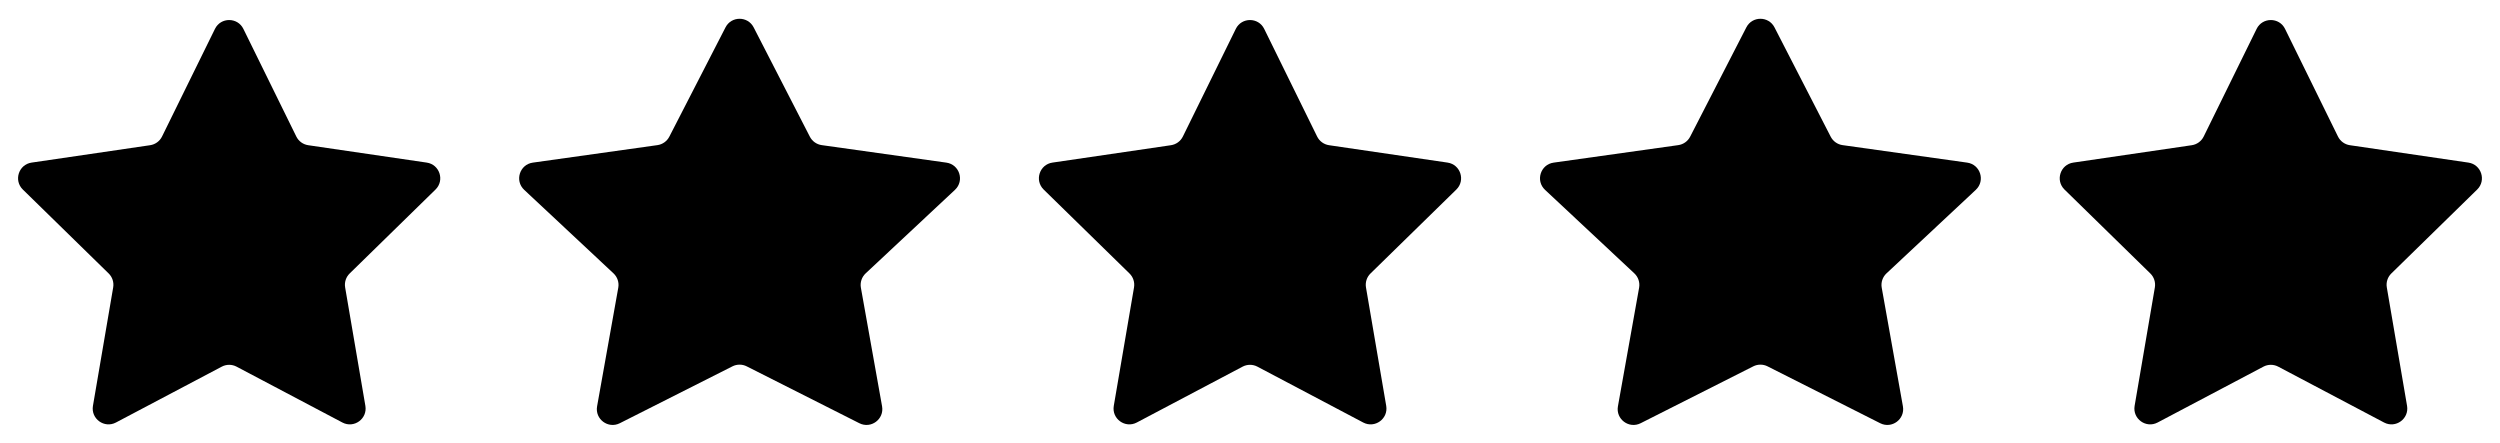
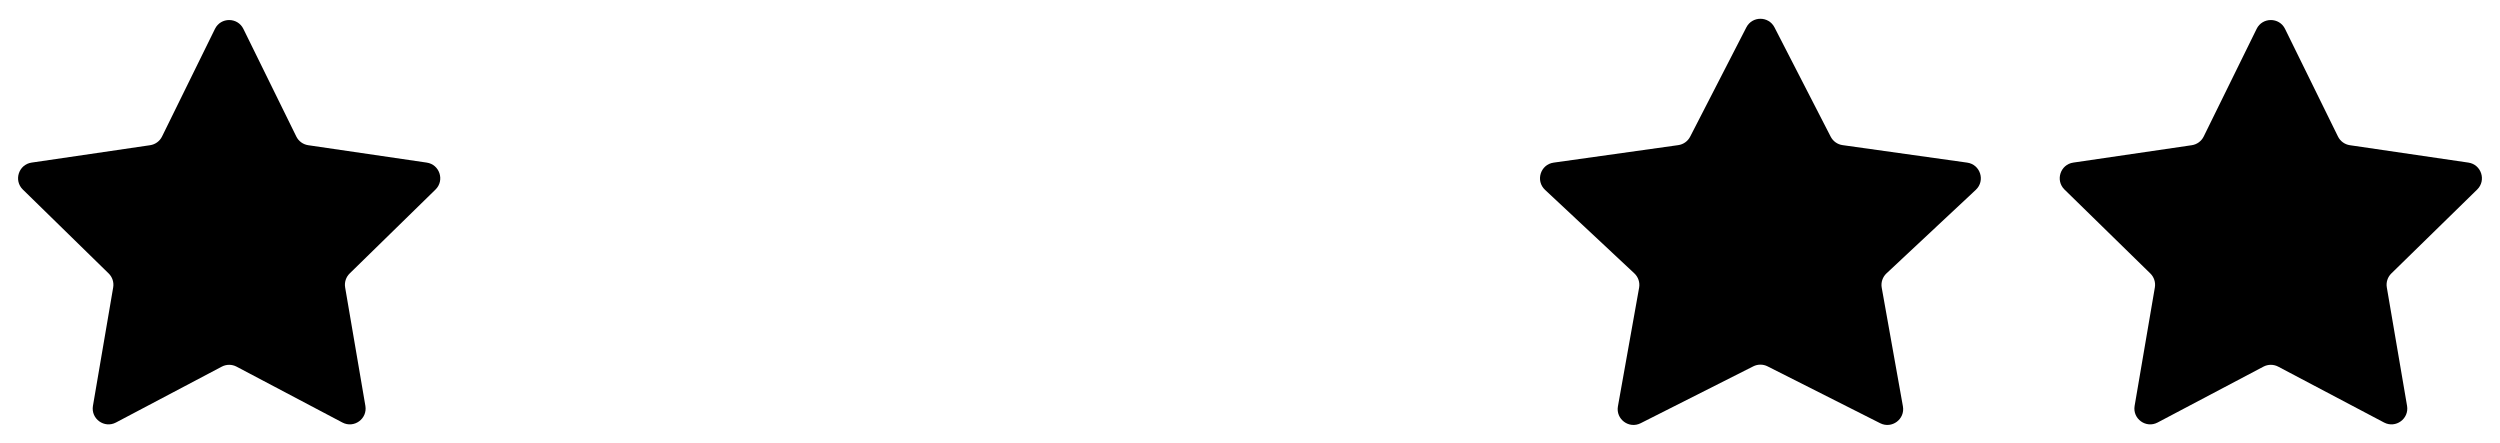
<svg xmlns="http://www.w3.org/2000/svg" width="158" height="28" viewBox="0 0 158 28" fill="none">
  <path d="M13.586 1.825C13.952 1.08 15.014 1.08 15.381 1.825L18.727 8.629C18.872 8.924 19.153 9.129 19.479 9.177L26.969 10.276C27.788 10.396 28.115 11.402 27.523 11.98L22.1 17.282C21.865 17.511 21.758 17.841 21.813 18.165L23.092 25.65C23.232 26.468 22.373 27.09 21.64 26.703L14.95 23.172C14.658 23.018 14.309 23.018 14.017 23.172L7.327 26.703C6.593 27.09 5.735 26.468 5.874 25.65L7.153 18.165C7.209 17.841 7.102 17.511 6.867 17.282L1.444 11.98C0.852 11.402 1.179 10.396 1.998 10.276L9.488 9.177C9.813 9.129 10.095 8.924 10.24 8.629L13.586 1.825Z" fill="black" />
-   <path d="M45.852 1.73C46.224 1.006 47.259 1.006 47.631 1.73L51.183 8.639C51.332 8.928 51.612 9.127 51.934 9.172L59.81 10.278C60.643 10.395 60.968 11.424 60.354 11.998L54.709 17.277C54.462 17.509 54.349 17.85 54.408 18.183L55.747 25.679C55.892 26.491 55.048 27.119 54.312 26.748L47.192 23.153C46.909 23.01 46.574 23.01 46.291 23.153L39.171 26.748C38.435 27.119 37.591 26.491 37.736 25.679L39.075 18.183C39.135 17.85 39.021 17.509 38.774 17.277L33.129 11.998C32.515 11.424 32.84 10.395 33.673 10.278L41.55 9.172C41.871 9.127 42.151 8.928 42.3 8.639L45.852 1.73Z" fill="black" />
-   <path d="M78.103 1.825C78.469 1.08 79.531 1.08 79.897 1.825L83.243 8.629C83.389 8.924 83.67 9.129 83.996 9.177L91.486 10.276C92.305 10.396 92.631 11.402 92.04 11.98L86.617 17.282C86.382 17.511 86.275 17.841 86.33 18.165L87.609 25.65C87.749 26.468 86.89 27.09 86.156 26.703L79.467 23.172C79.175 23.018 78.825 23.018 78.533 23.172L71.844 26.703C71.11 27.09 70.251 26.468 70.391 25.65L71.67 18.165C71.725 17.841 71.618 17.511 71.383 17.282L65.96 11.98C65.369 11.402 65.696 10.396 66.514 10.276L74.004 9.177C74.33 9.129 74.612 8.924 74.757 8.629L78.103 1.825Z" fill="black" />
  <path d="M110.369 1.73C110.741 1.006 111.776 1.006 112.148 1.73L115.7 8.639C115.849 8.928 116.129 9.127 116.45 9.172L124.327 10.278C125.16 10.395 125.485 11.424 124.871 11.998L119.226 17.277C118.979 17.509 118.865 17.85 118.925 18.183L120.264 25.679C120.409 26.491 119.565 27.119 118.829 26.748L111.709 23.153C111.426 23.01 111.091 23.01 110.808 23.153L103.688 26.748C102.952 27.119 102.108 26.491 102.253 25.679L103.592 18.183C103.652 17.85 103.538 17.509 103.291 17.277L97.646 11.998C97.032 11.424 97.357 10.395 98.19 10.278L106.066 9.172C106.388 9.127 106.668 8.928 106.817 8.639L110.369 1.73Z" fill="black" />
  <path d="M142.619 1.825C142.986 1.08 144.048 1.08 144.414 1.825L147.76 8.629C147.905 8.924 148.187 9.129 148.512 9.177L156.002 10.276C156.821 10.396 157.148 11.402 156.556 11.98L151.133 17.282C150.898 17.511 150.791 17.841 150.847 18.165L152.126 25.65C152.265 26.468 151.407 27.09 150.673 26.703L143.983 23.172C143.691 23.018 143.342 23.018 143.05 23.172L136.36 26.703C135.627 27.09 134.768 26.468 134.908 25.65L136.187 18.165C136.242 17.841 136.135 17.511 135.9 17.282L130.477 11.98C129.885 11.402 130.212 10.396 131.031 10.276L138.521 9.177C138.847 9.129 139.128 8.924 139.273 8.629L142.619 1.825Z" fill="black" />
</svg>